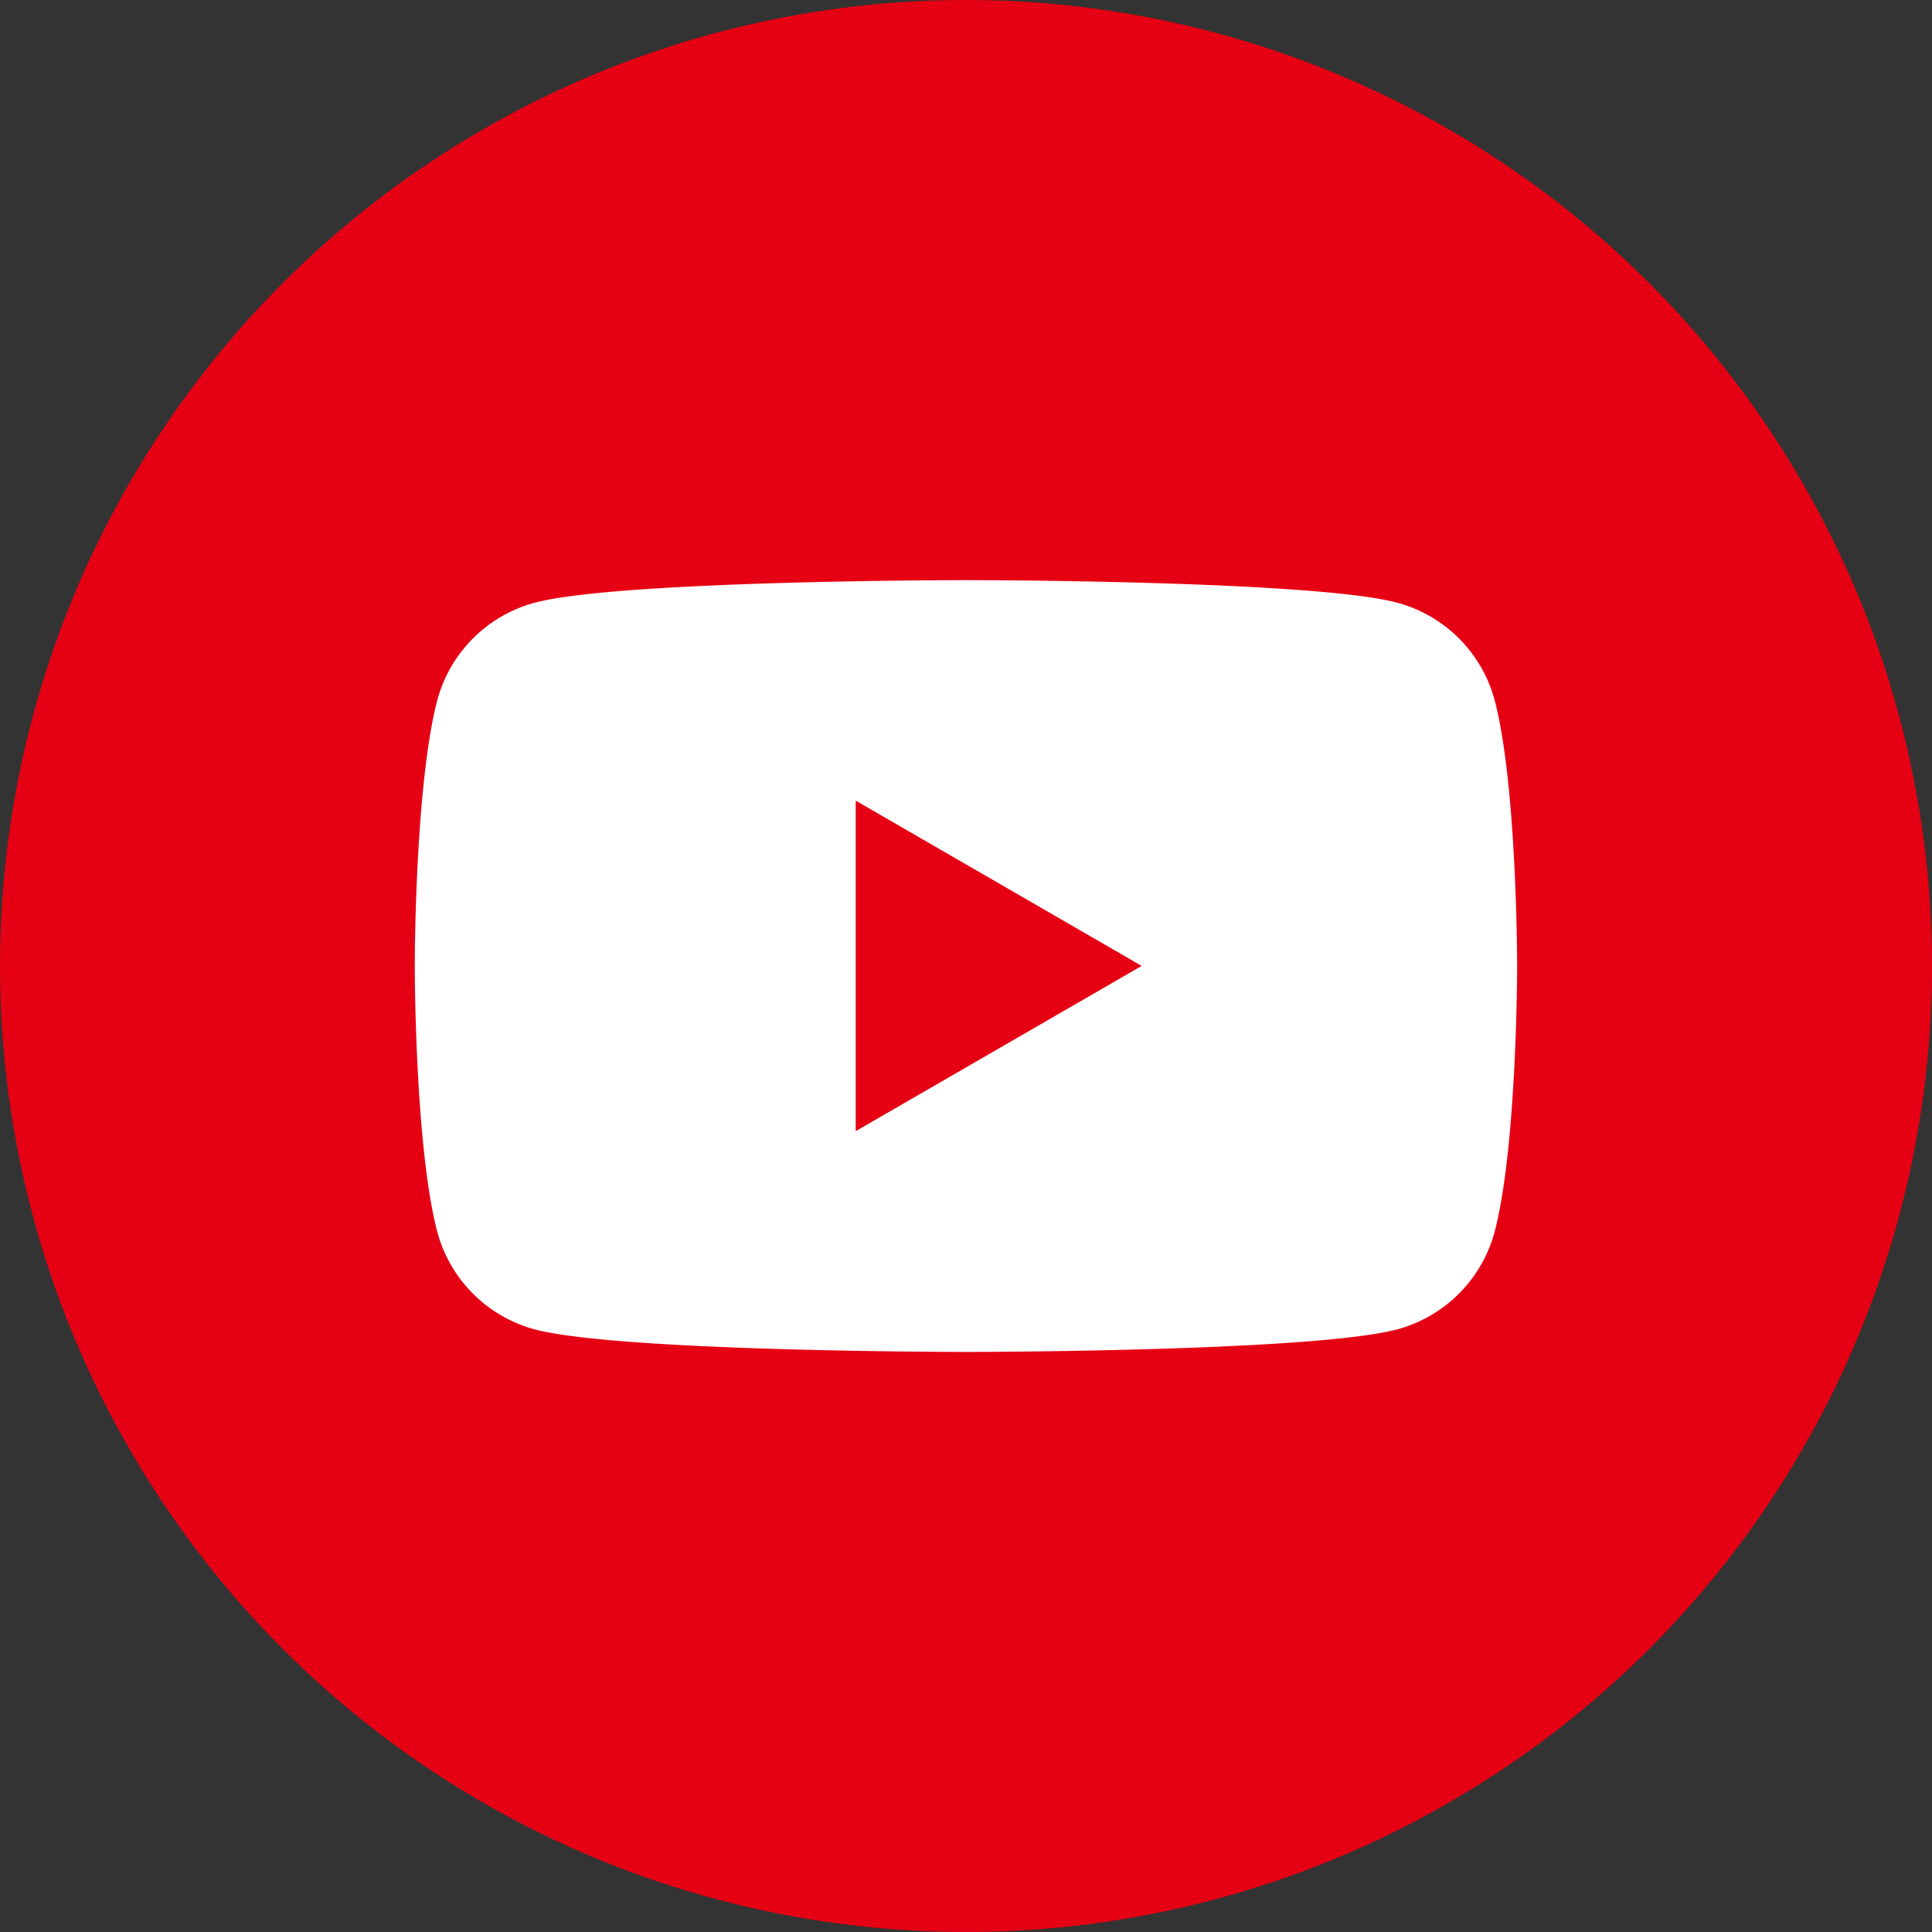
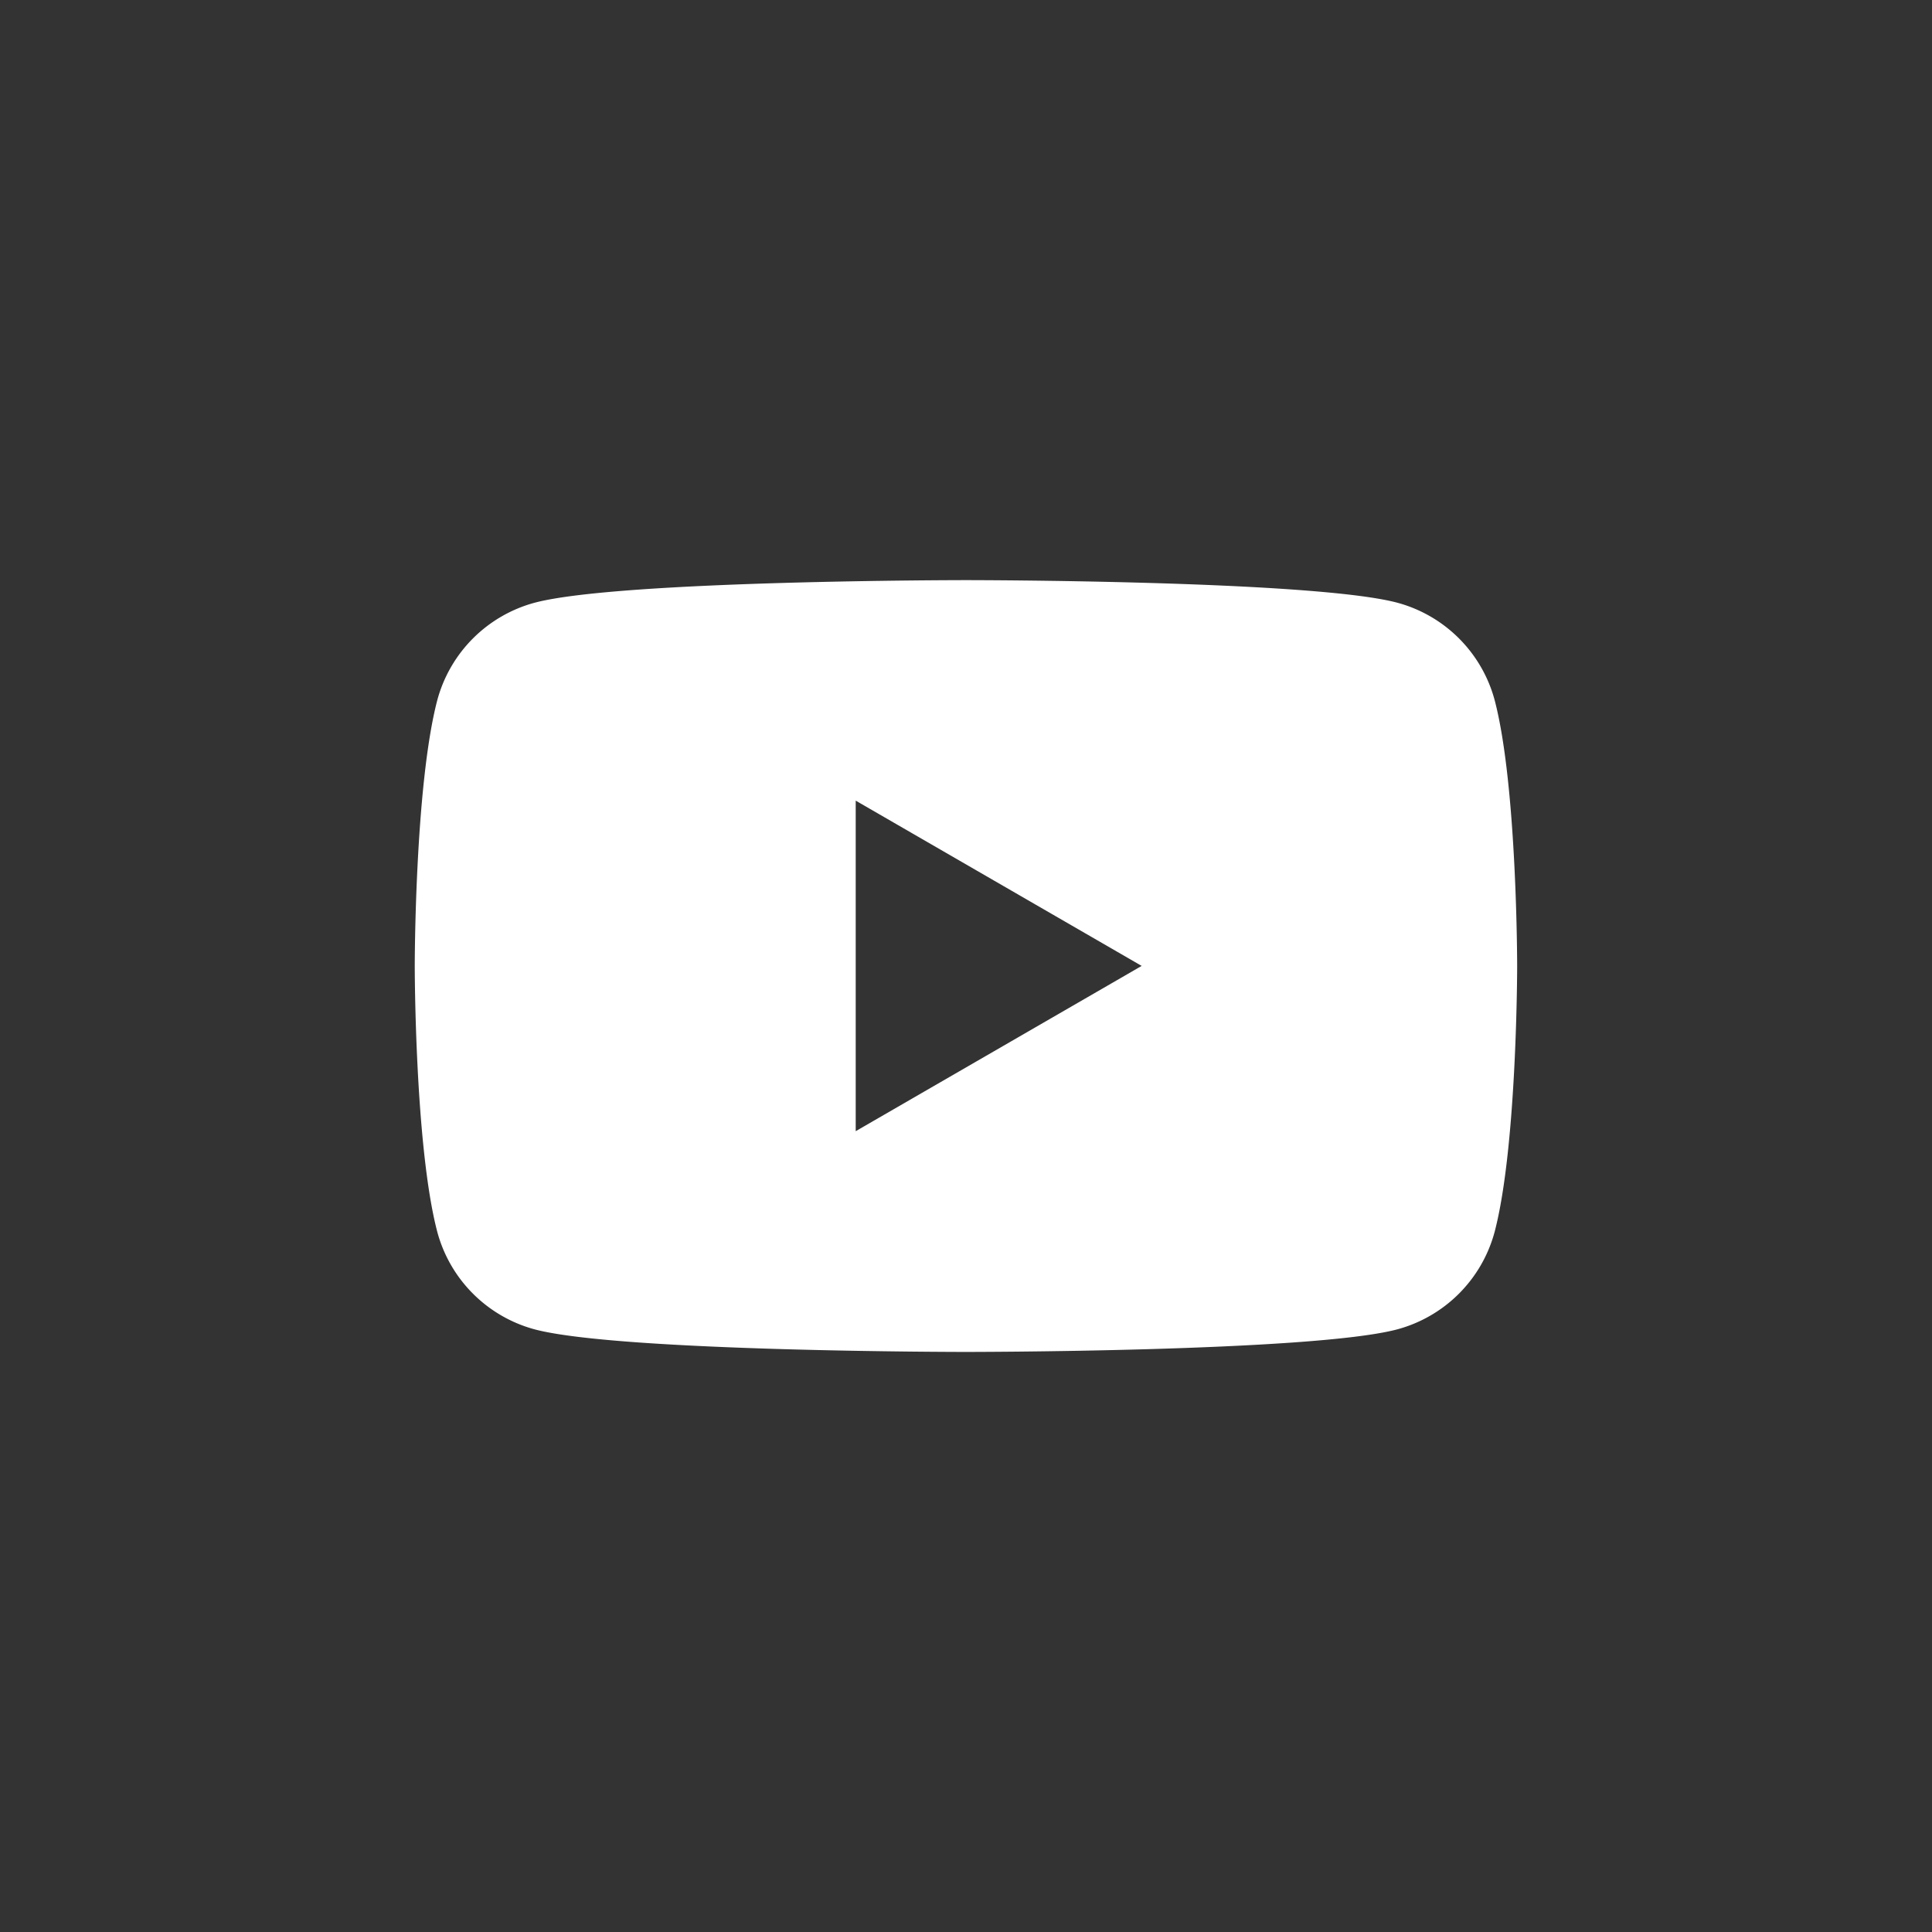
<svg xmlns="http://www.w3.org/2000/svg" width="83" height="83" viewBox="0 0 83 83">
  <rect x="0" y="0" width="83" height="83" fill="#333333" stroke="none" />
  <g id="组_33" data-name="组 33" transform="translate(-1484 -1234)">
-     <circle id="椭圆_2" data-name="椭圆 2" cx="41.5" cy="41.5" r="41.5" transform="translate(1484 1234)" fill="#e60013" />
    <path id="路径_3" data-name="路径 3" d="M46.4,158.78a5.931,5.931,0,0,0-4.218-4.218c-3.7-.962-18.5-.962-18.5-.962s-14.8,0-18.5.962A5.931,5.931,0,0,0,.962,158.78C0,162.481,0,170.177,0,170.177s0,7.7.962,11.4a5.931,5.931,0,0,0,4.218,4.218c3.7.962,18.5.962,18.5.962s14.8,0,18.5-.962a5.931,5.931,0,0,0,4.218-4.218c.962-3.7.962-11.4.962-11.4S47.363,162.481,46.4,158.78Zm-27.456,18.5V163.073l12.285,7.1-12.285,7.1Z" transform="translate(1501.818 1105.323)" fill="#fff" />
  </g>
</svg>